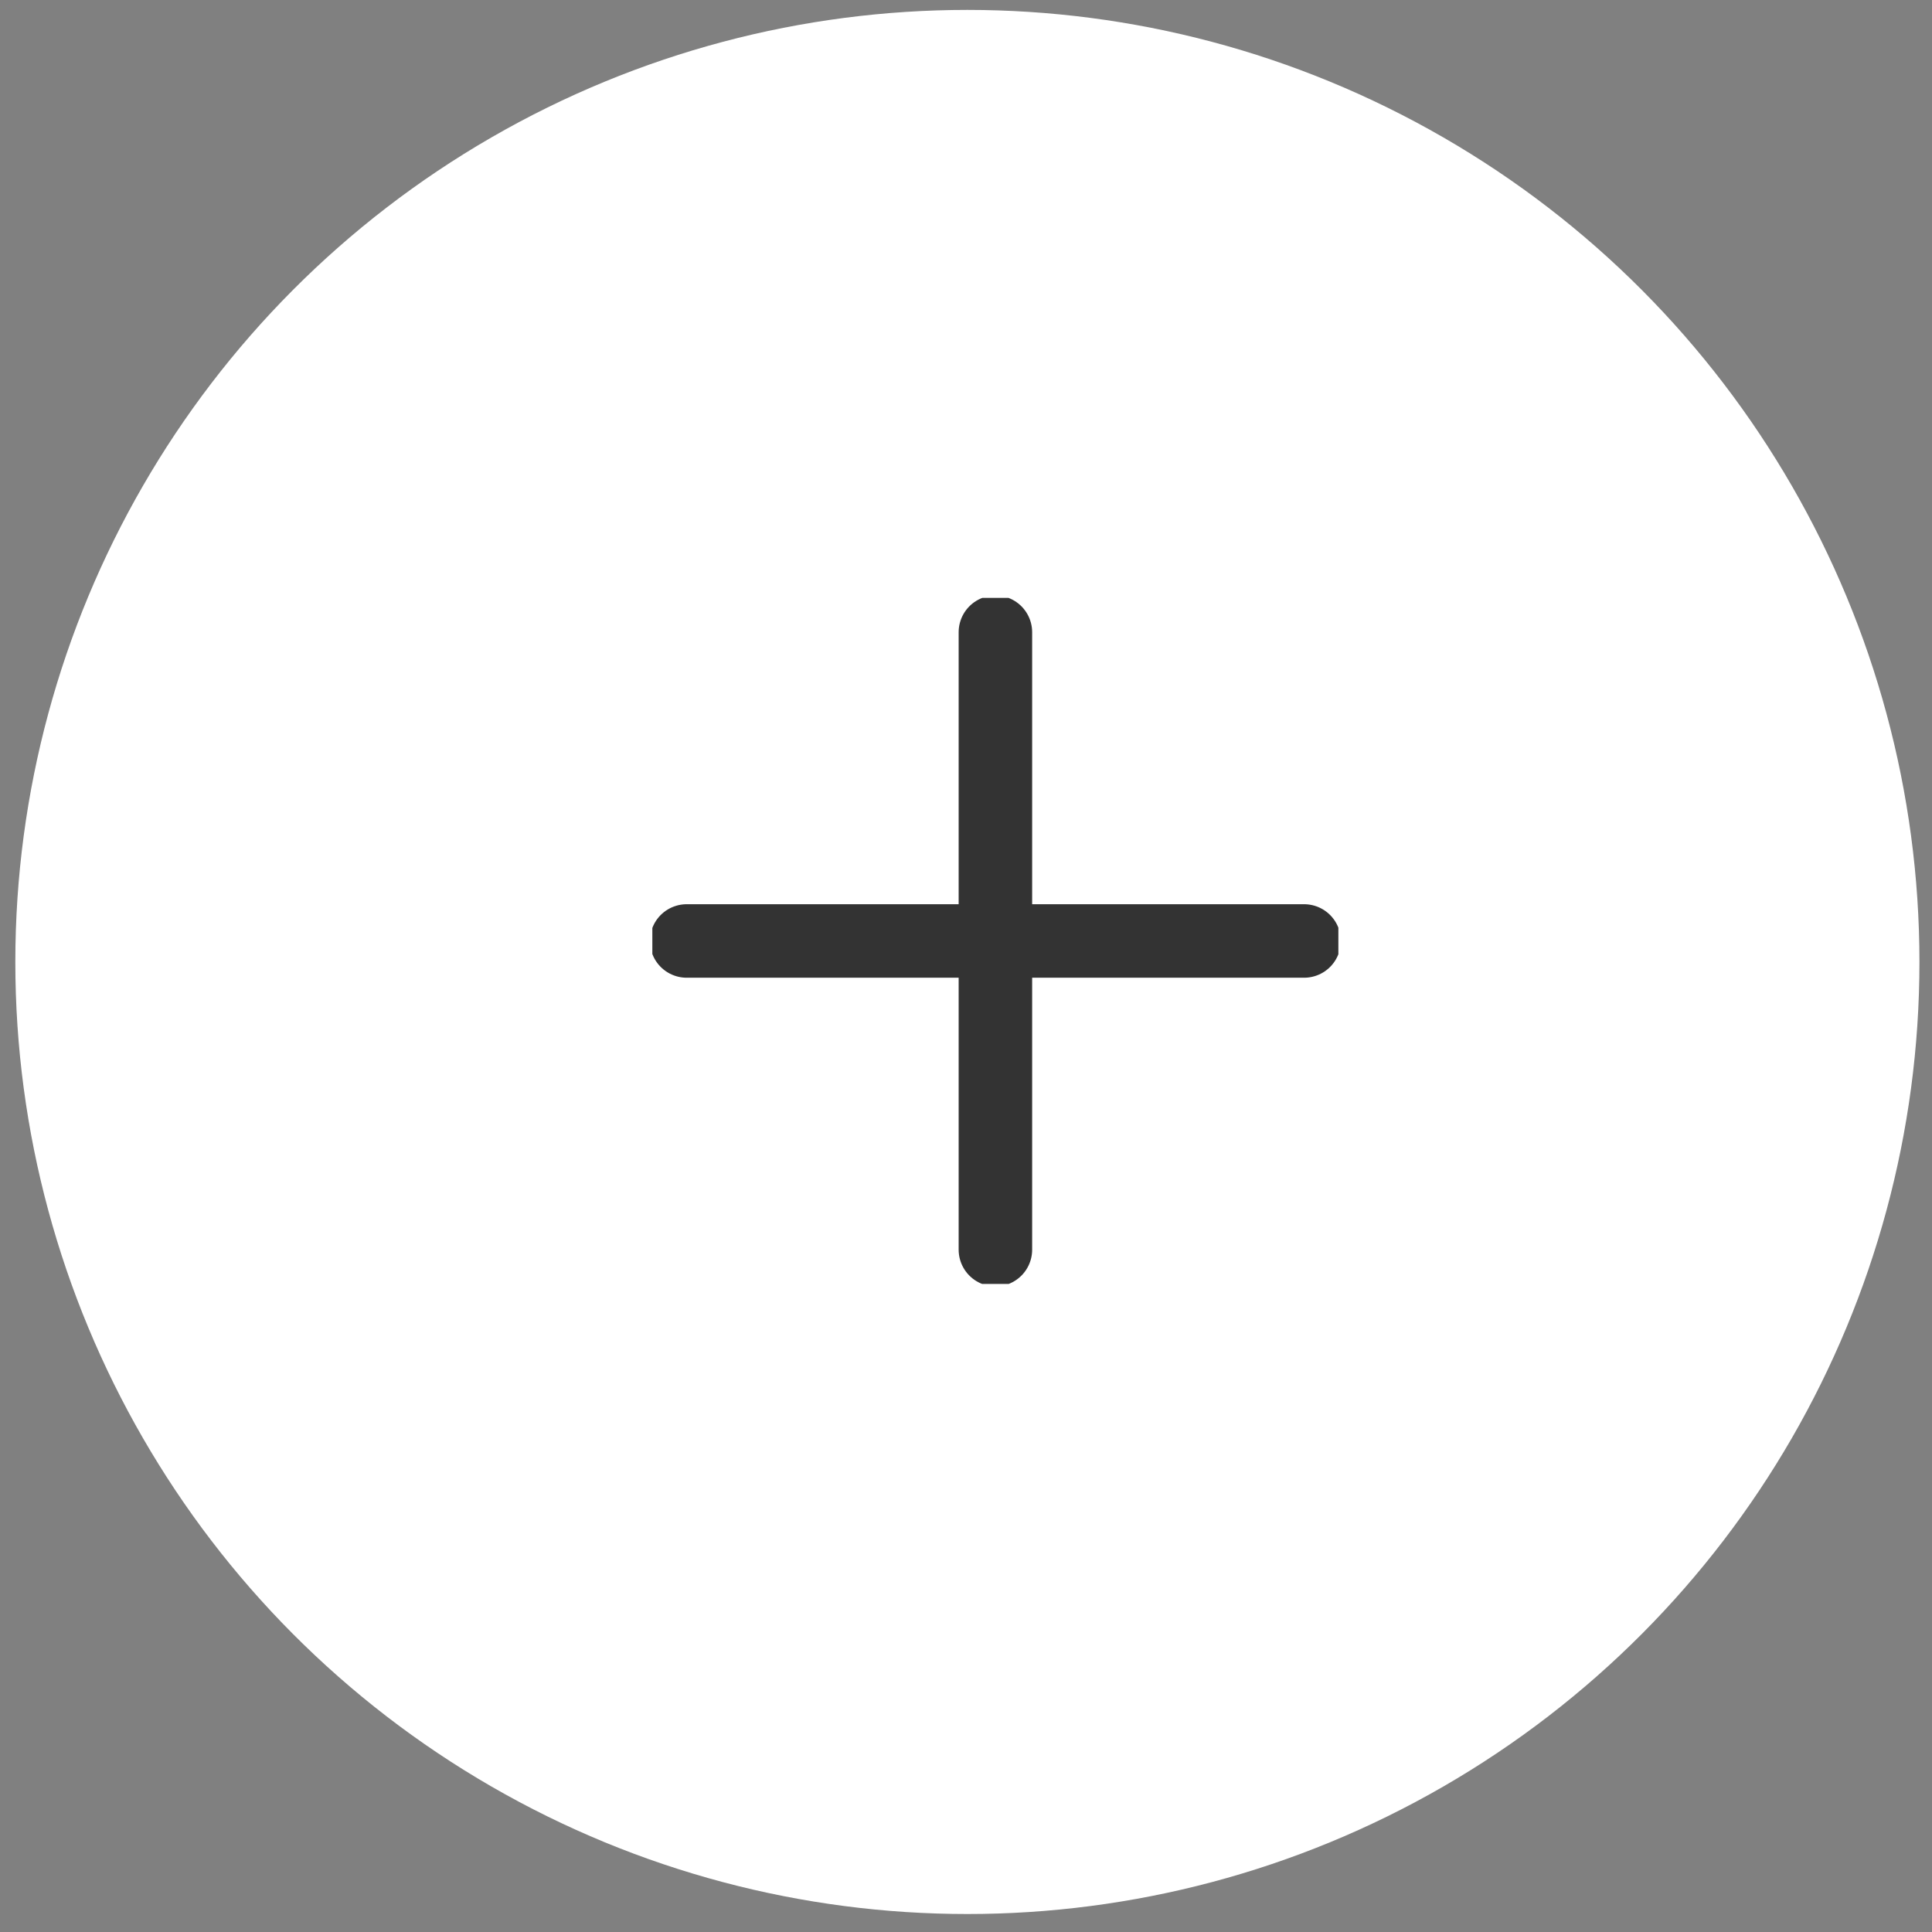
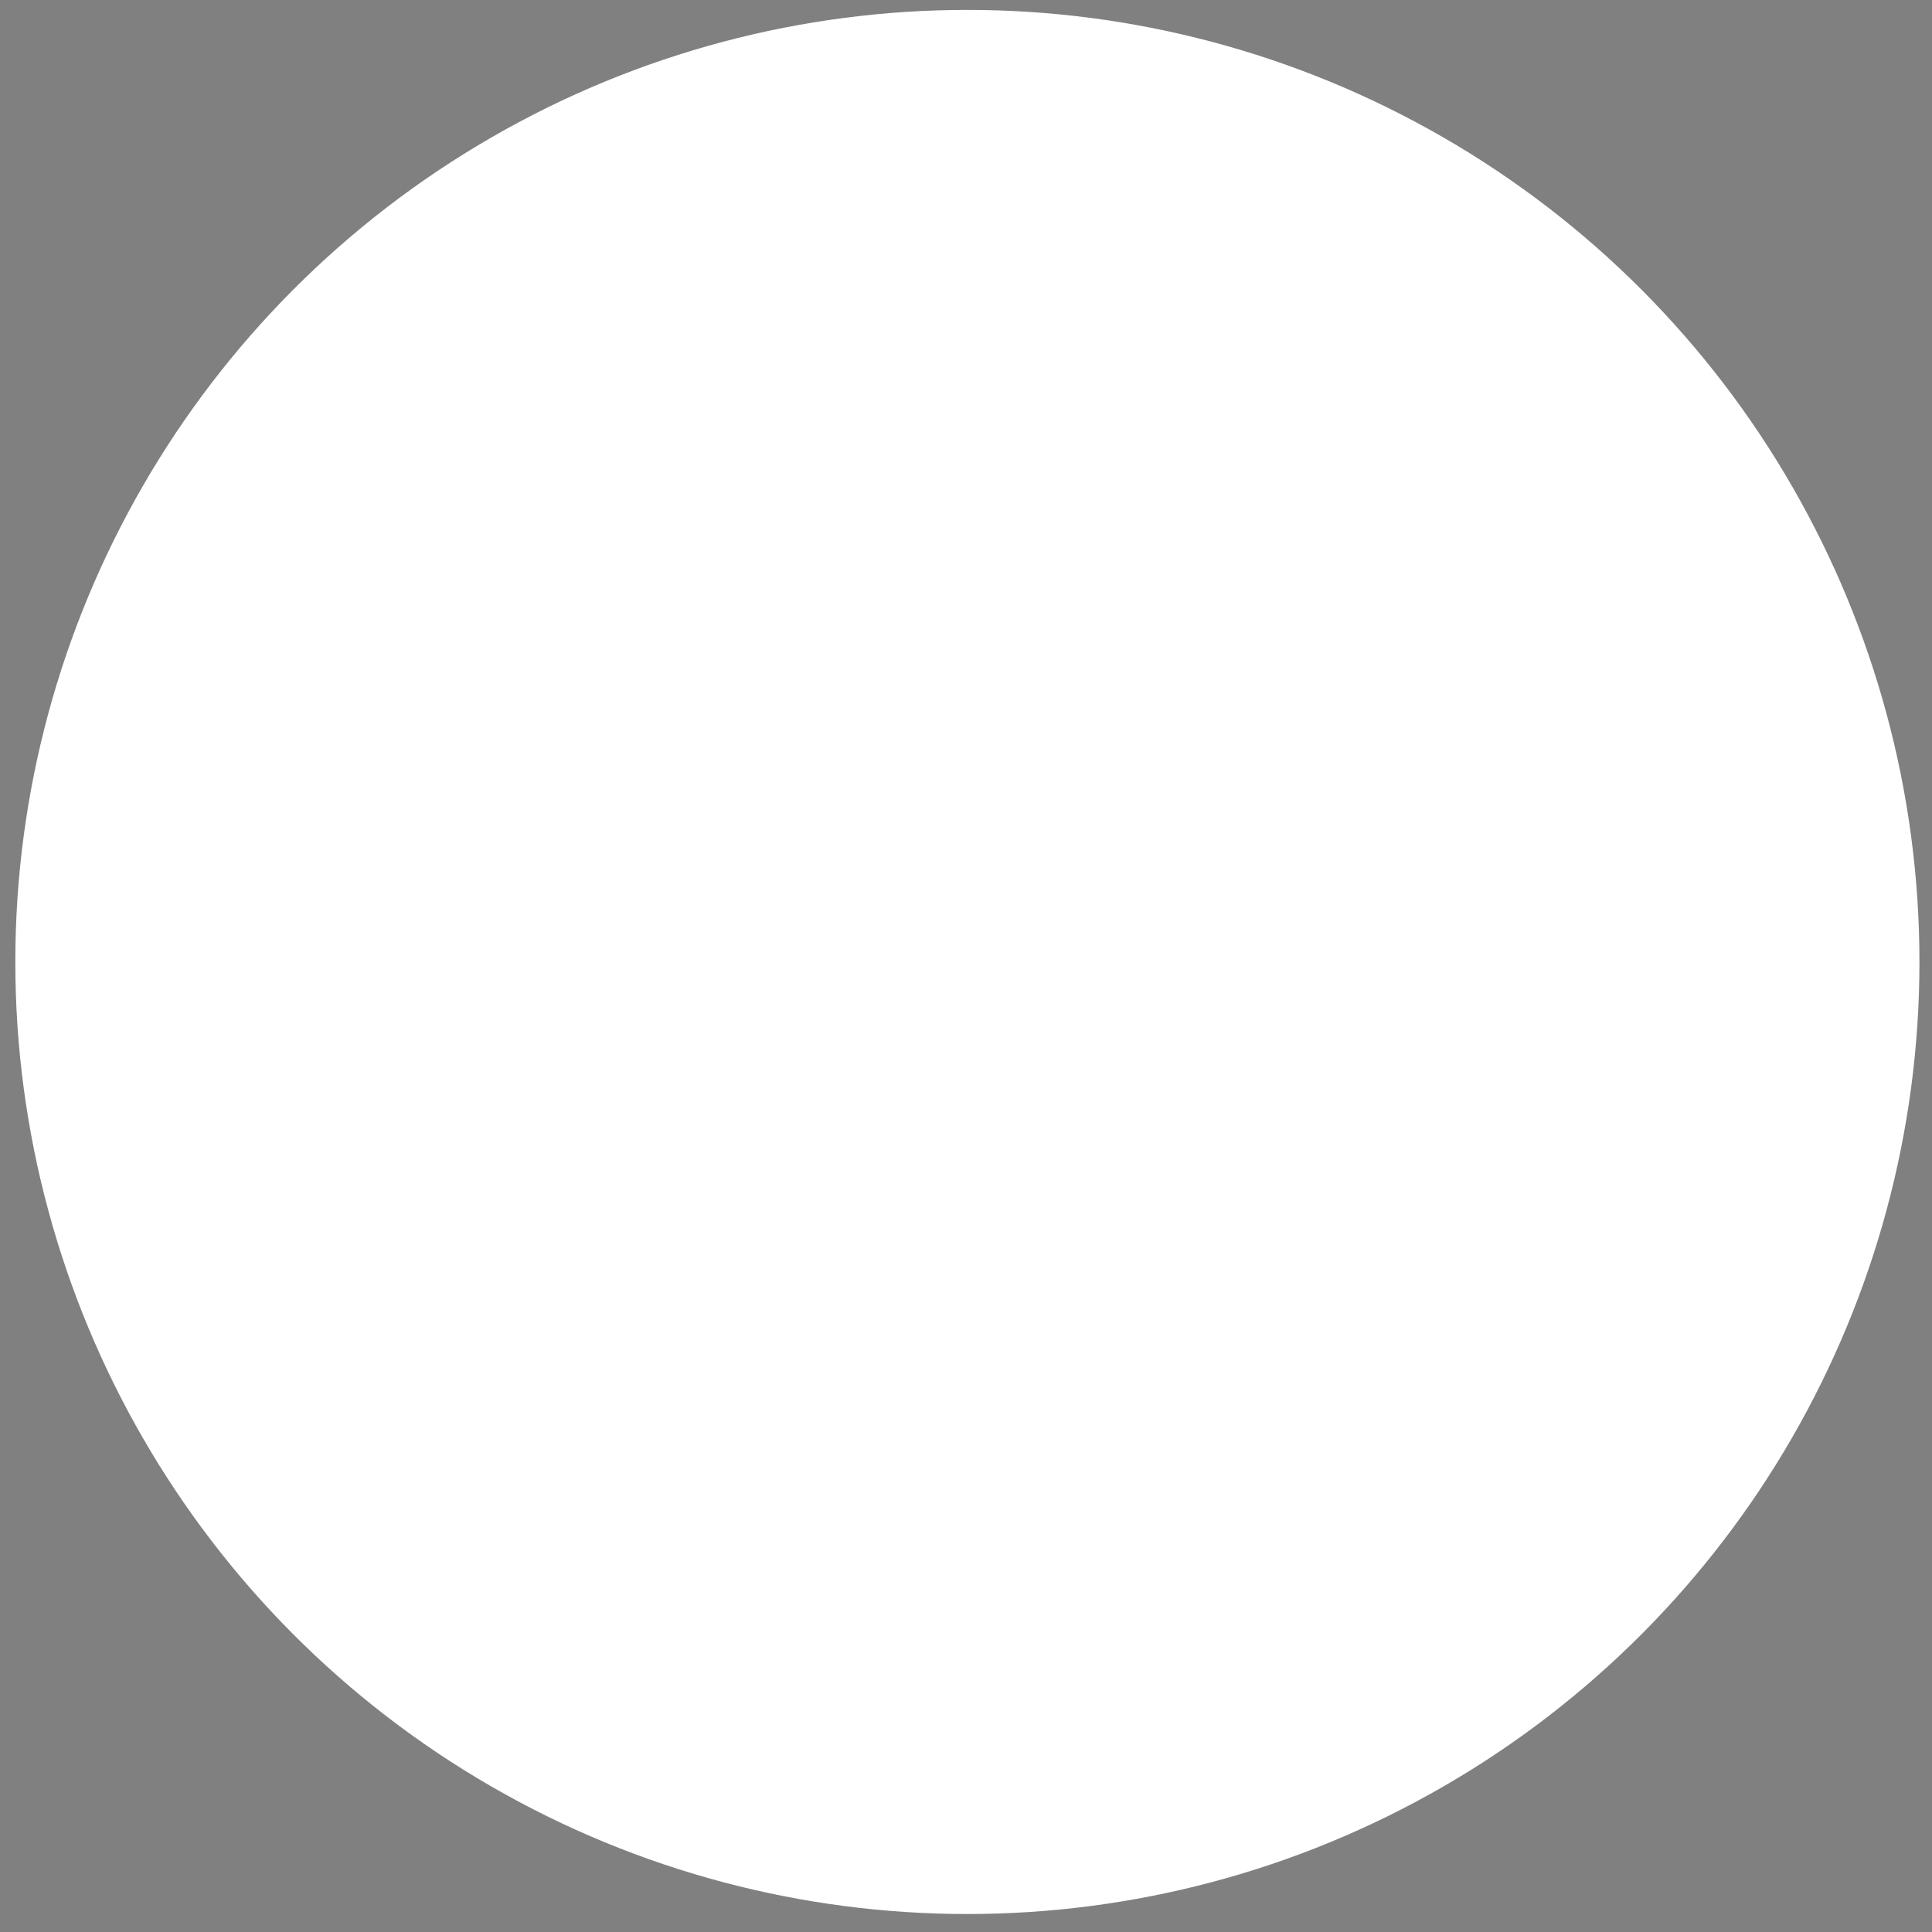
<svg xmlns="http://www.w3.org/2000/svg" width="46" height="46" viewBox="0 0 46 46" fill="none">
  <rect x="0" y="0" width="46" height="46" fill="#808080" stroke="none" />
  <circle cx="23.033" cy="22.904" r="22.668" fill="white" />
  <g clip-path="url(#clip0_2016_95)">
-     <path d="M23.7 15.053V29.754M31.05 22.404H16.35" stroke="#333333" stroke-width="1.75" stroke-linecap="round" stroke-linejoin="round" />
-   </g>
+     </g>
  <defs>
    <clipPath id="clip0_2016_95">
-       <rect width="16.334" height="16.334" fill="white" transform="translate(15.532 14.236)" />
-     </clipPath>
+       </clipPath>
  </defs>
</svg>